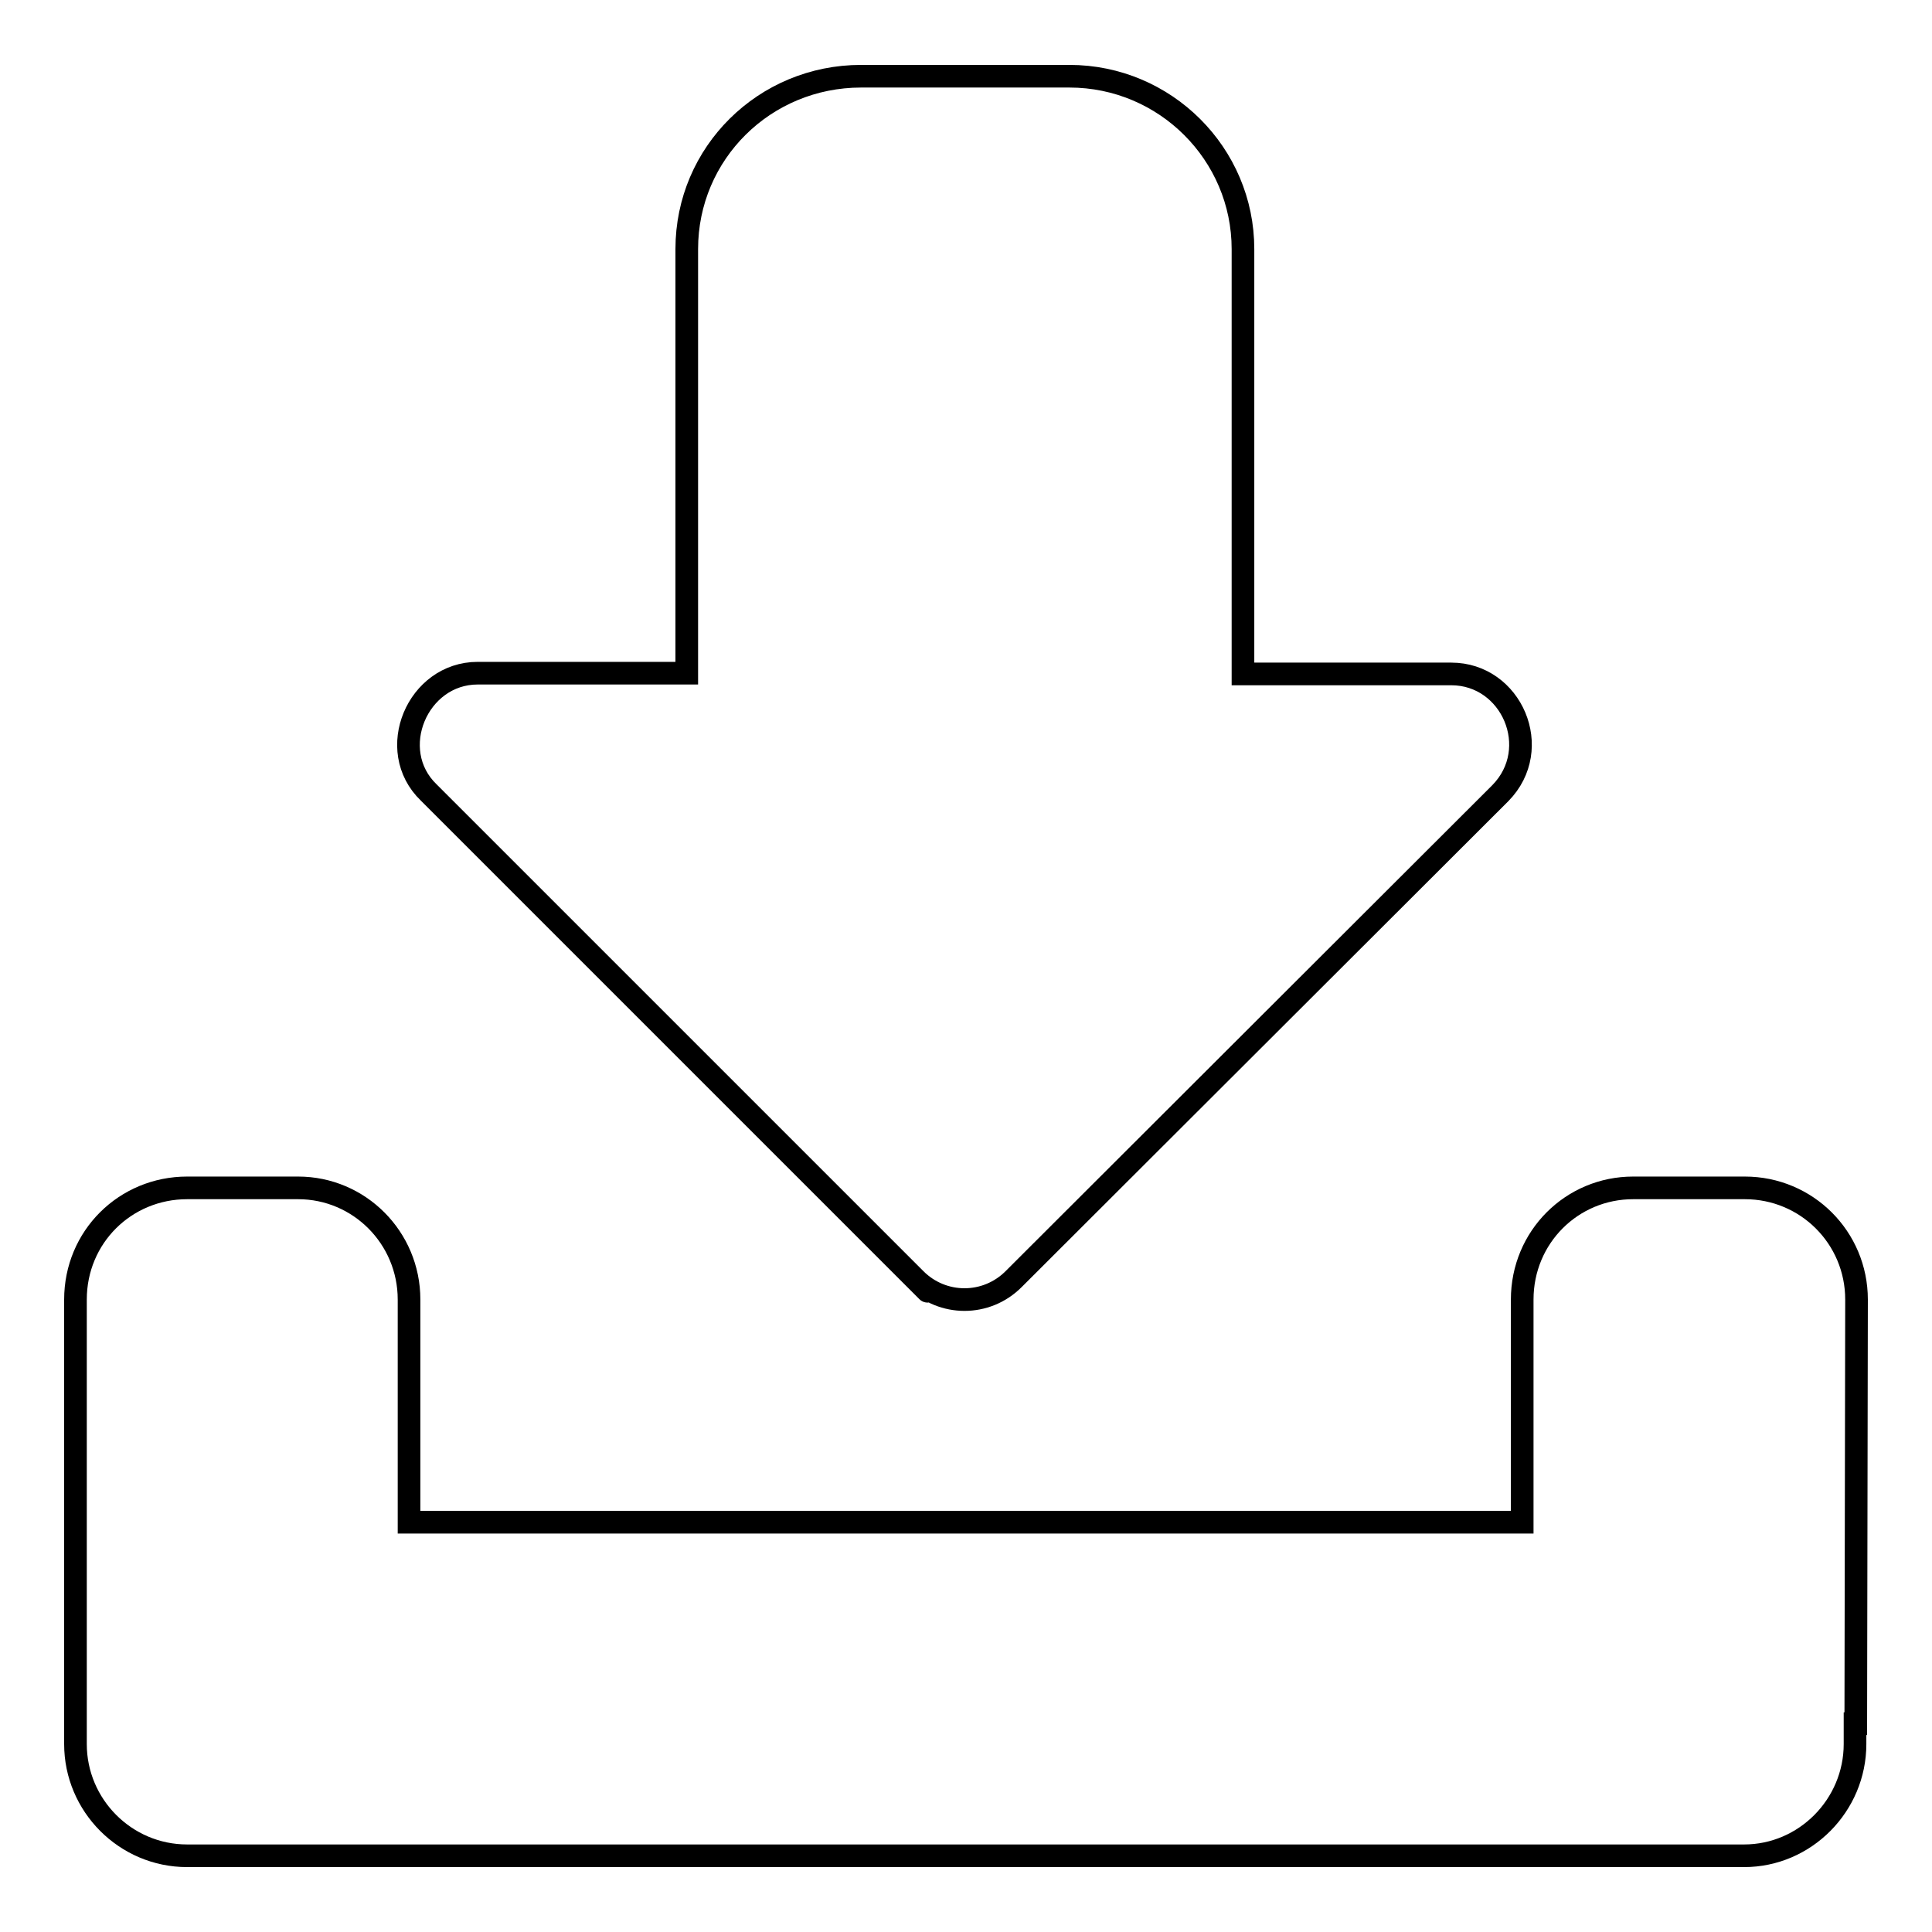
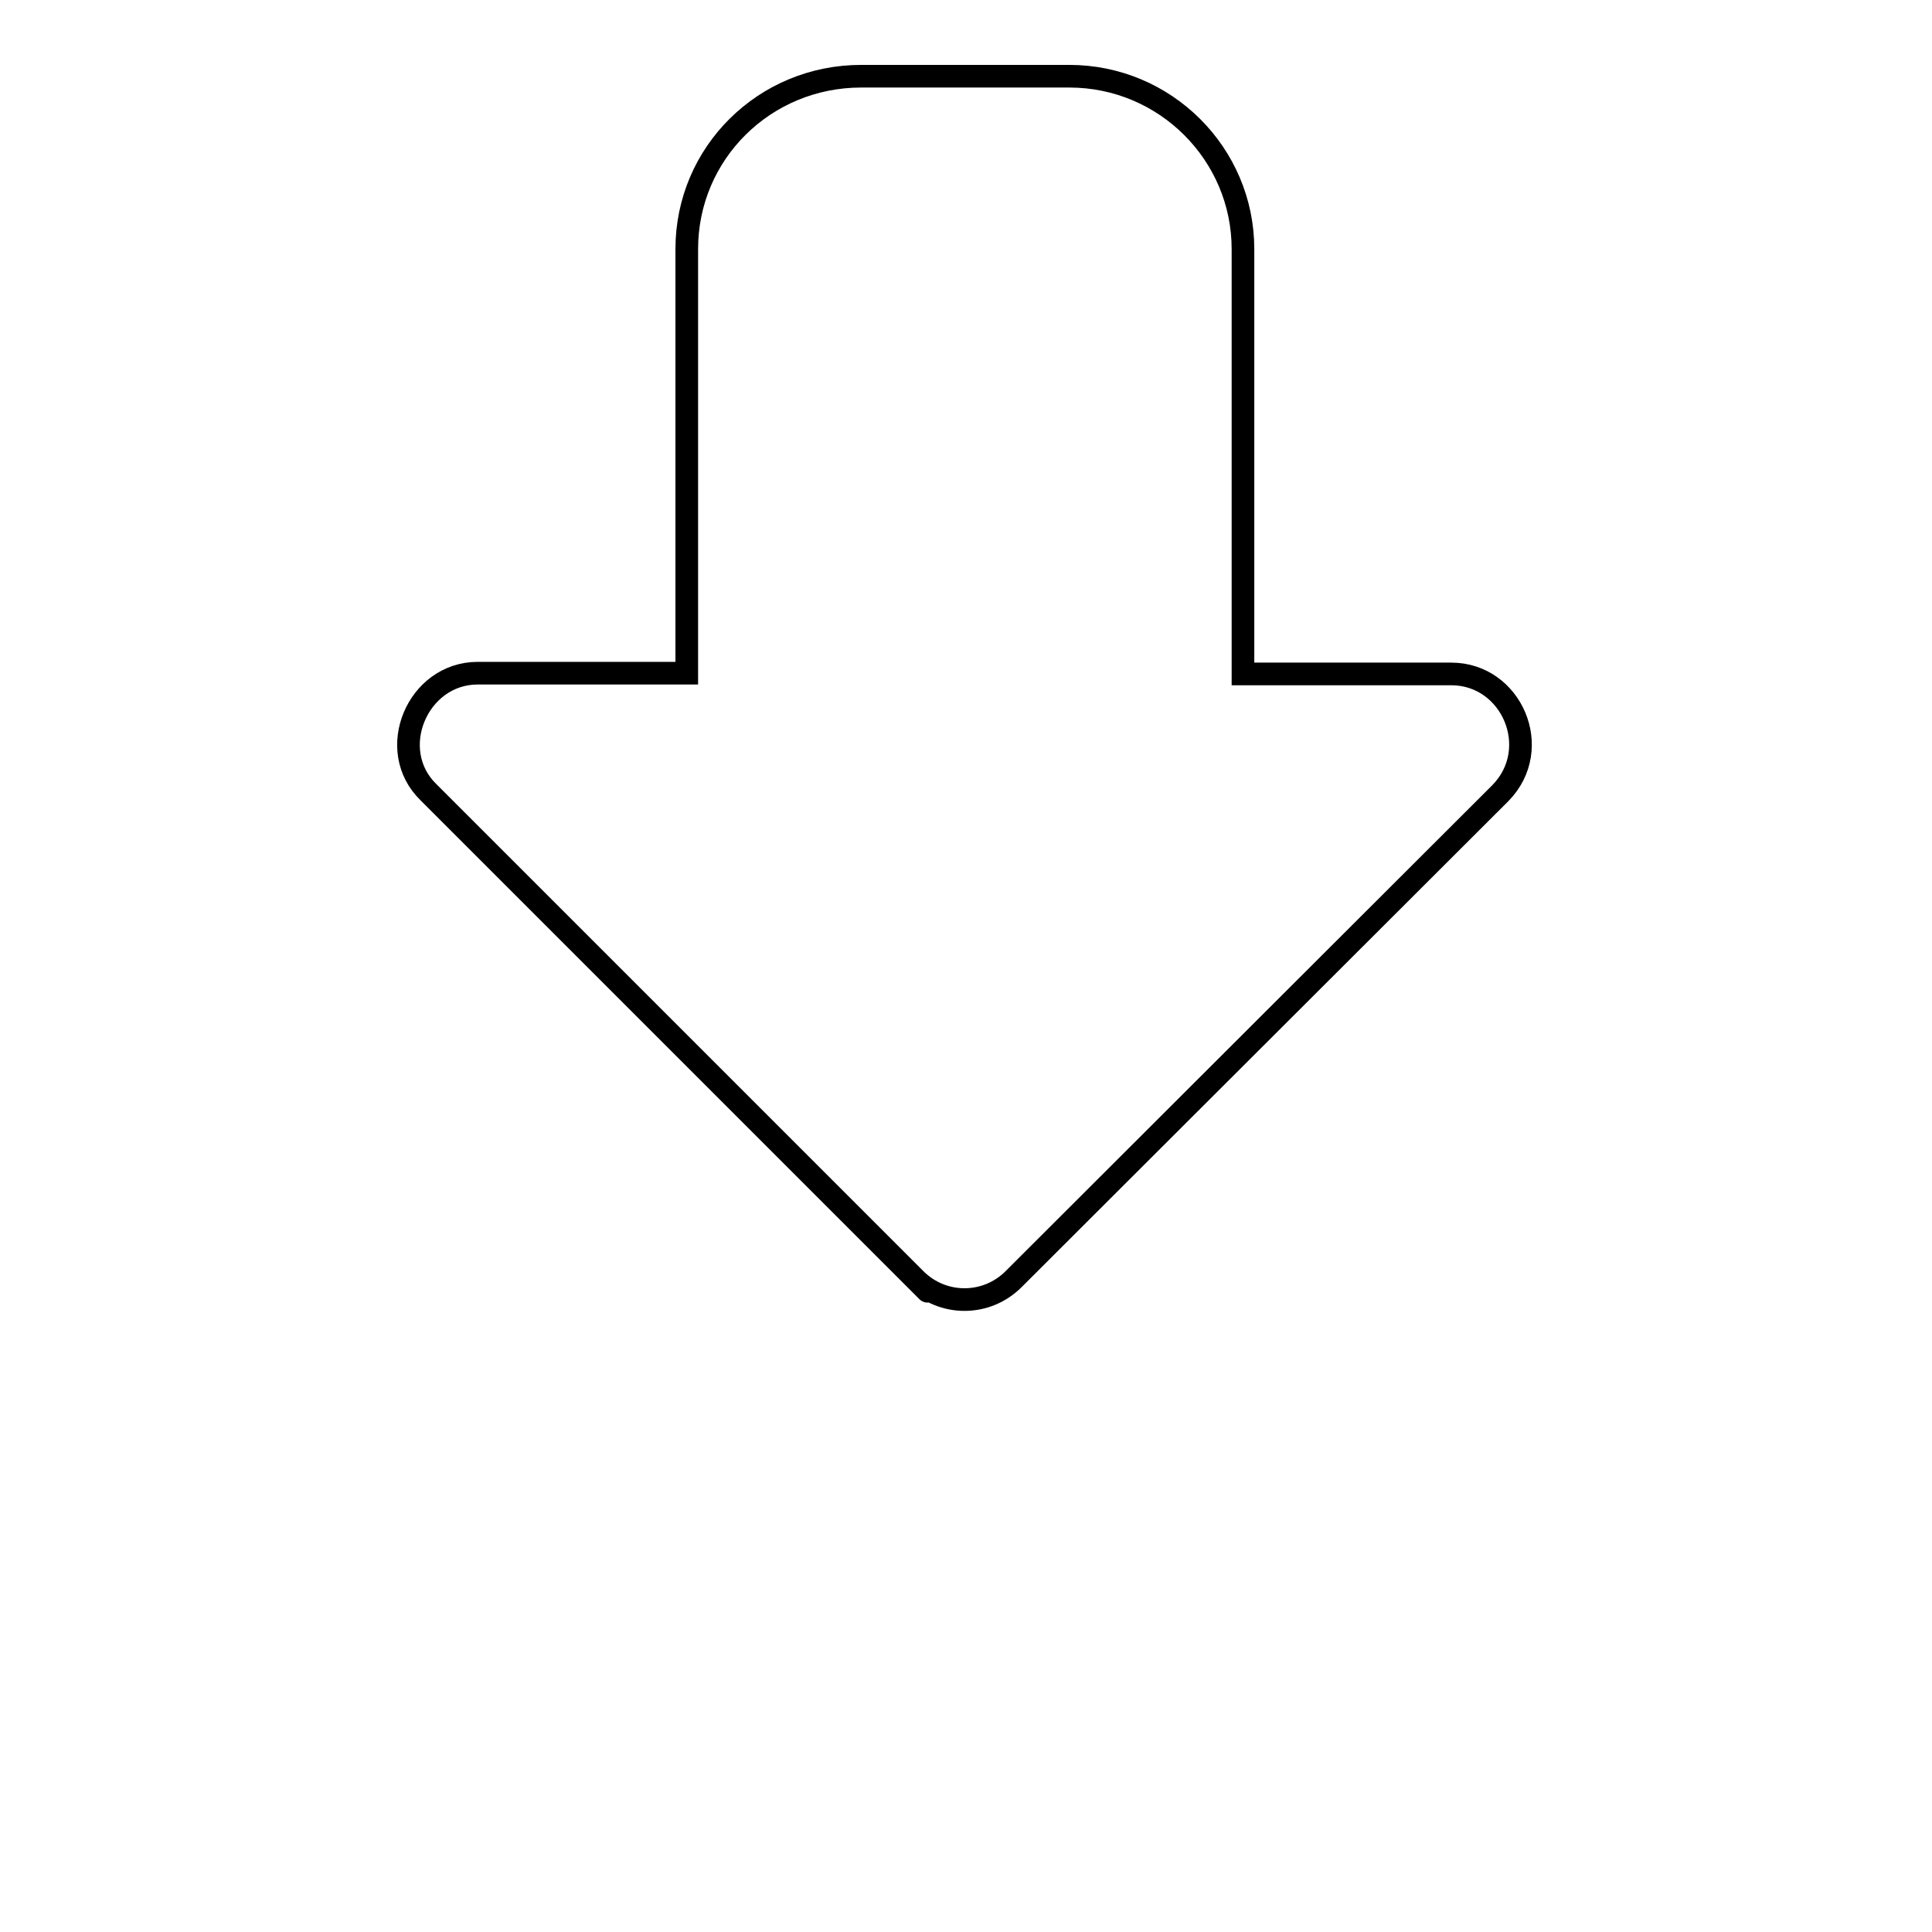
<svg xmlns="http://www.w3.org/2000/svg" version="1.1" x="0px" y="0px" viewBox="0 0 256 256" enable-background="new 0 0 256 256" xml:space="preserve">
  <g>
    <g>
-       <path stroke-width="3" fill-opacity="0" stroke="#000000" d="M246,172.2c0-8.2-6.6-14.8-14.8-14.8h-14.8c-8.1,0-14.7,6.5-14.7,14.8v29.5H54.2v-29.5c0-8.2-6.6-14.8-14.7-14.8H24.8c-8.2,0-14.8,6.5-14.8,14.8v44.2v14.7c0,8.1,6.6,14.8,14.8,14.8h14.7h191.6c8.1,0,14.7-6.7,14.7-14.8v-2.7l0.1,0L246,172.2L246,172.2z" />
      <path stroke-width="3" fill-opacity="0" stroke="#000000" d="M121.3,169.5l-64.5-64.5c-5.8-5.6-1.5-15.8,6.5-15.8H91V33c0-12.7,10.3-22.9,23.1-22.9h27.6c12.7,0,23,10.3,23,22.9v56.3h27.6c8,0,12.3,9.9,6.5,15.8l-64.5,64.4C130.7,173.1,124.9,173.1,121.3,169.5C121.3,169.5,124.9,173.1,121.3,169.5z" />
    </g>
  </g>
</svg>